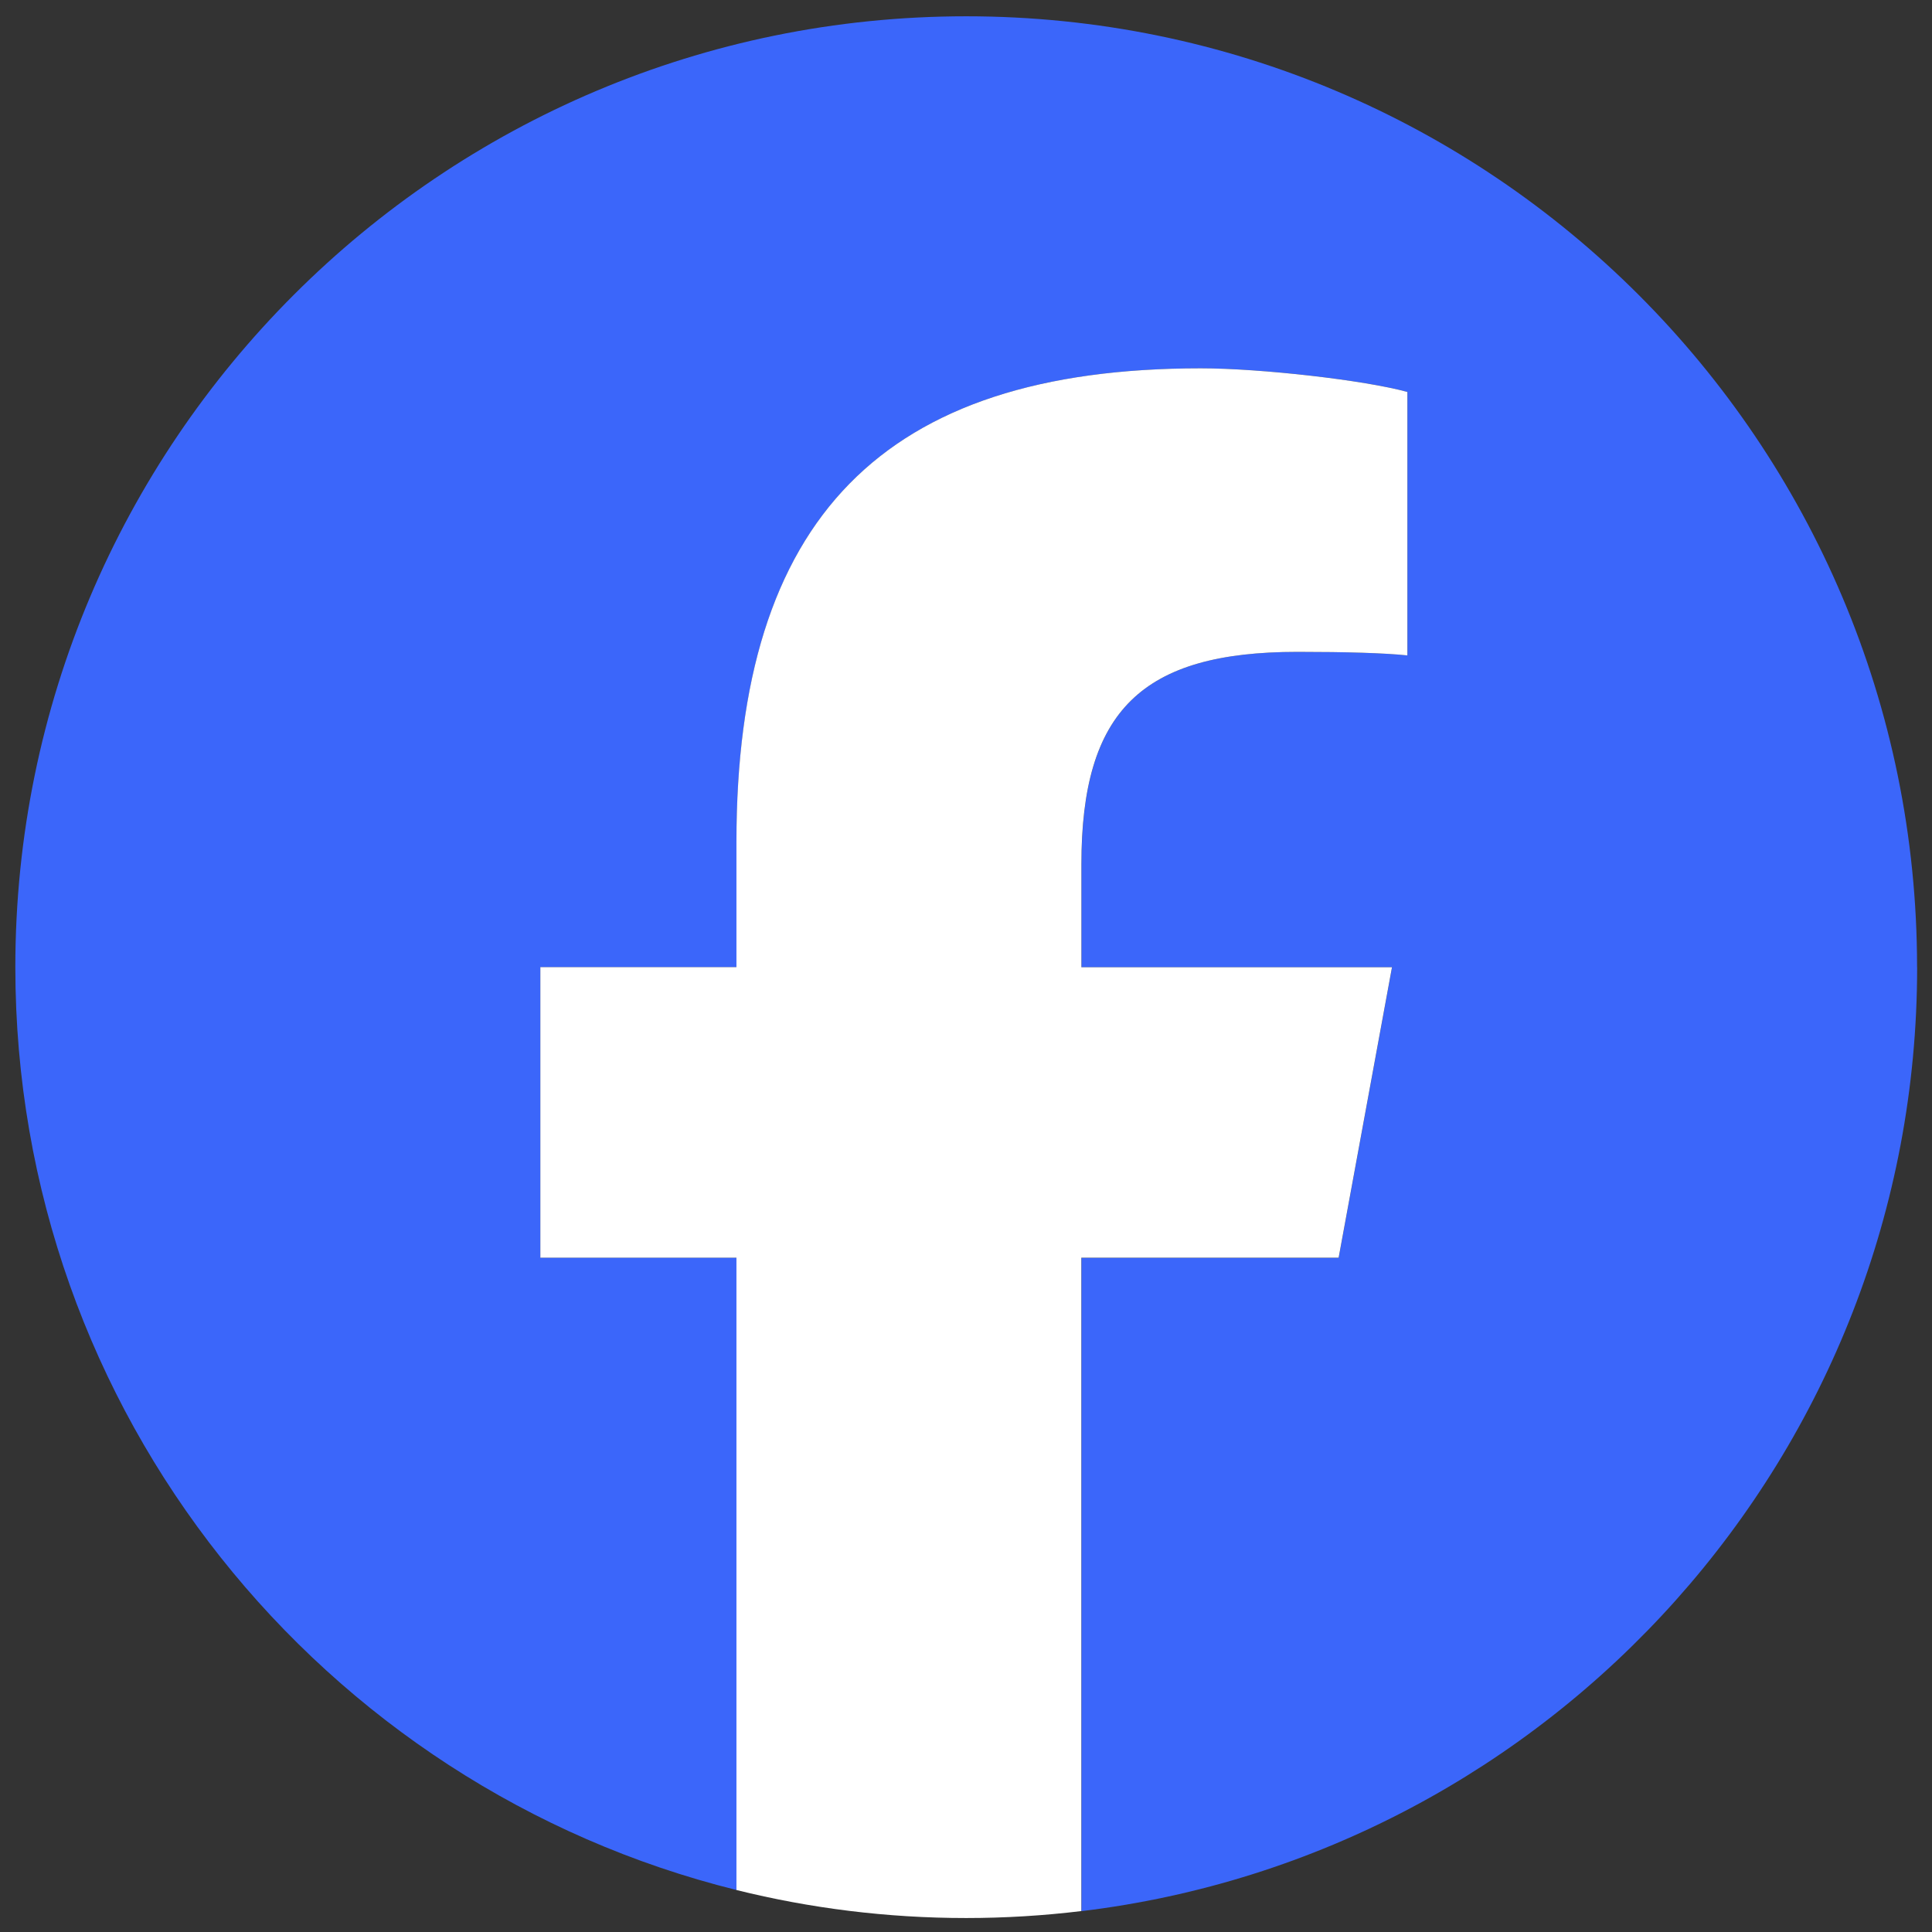
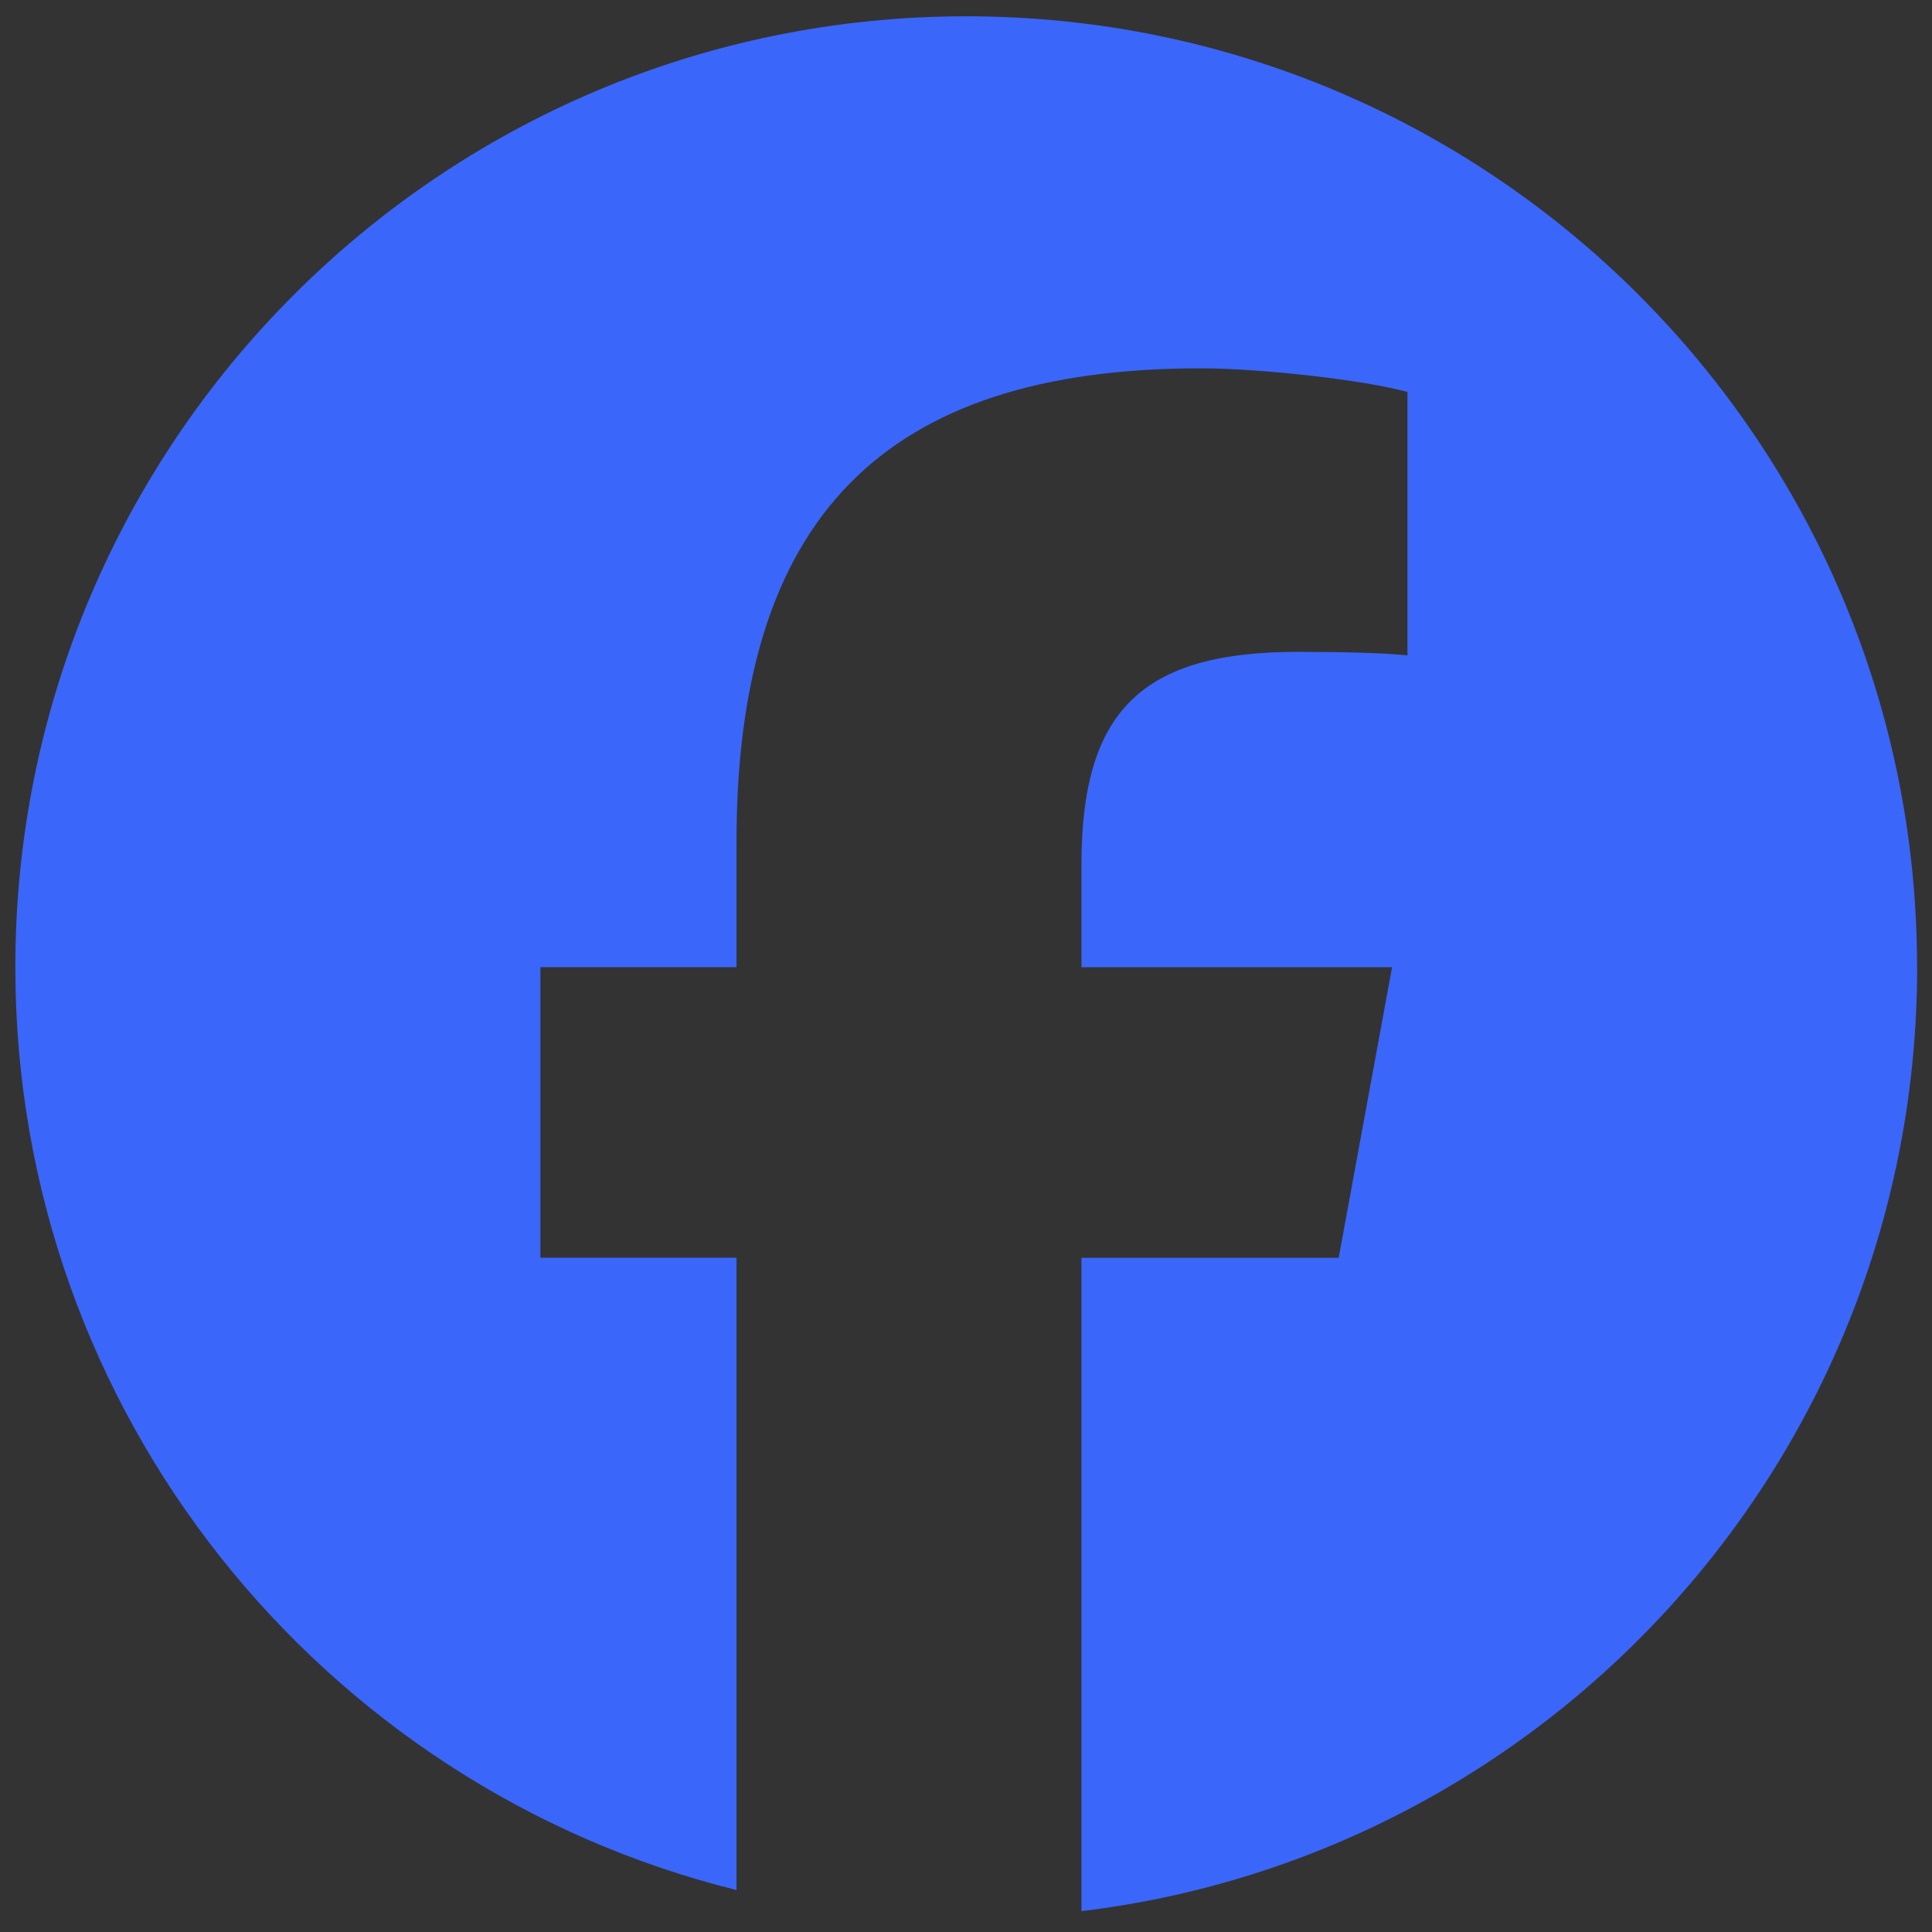
<svg xmlns="http://www.w3.org/2000/svg" id="Vrstva_1" data-name="Vrstva 1" version="1.1" viewBox="0 0 283.46 283.46">
  <rect x="0" y="0" width="283.46" height="283.46" fill="#333333" stroke="none" />
  <defs>
    <style>
      .cls-1 {
        fill: #3b66fa;
      }

      .cls-1, .cls-2 {
        stroke-width: 0px;
      }

      .cls-2 {
        fill: #fff;
      }
    </style>
  </defs>
  <g id="Logo">
    <path id="Initiator" class="cls-1" d="M281.27,141.9C281.27,64.85,218.81,2.39,141.76,2.39S2.25,64.85,2.25,141.9c0,65.43,45.04,120.33,105.81,135.4v-92.77h-28.77v-42.63h28.77v-18.37c0-47.48,21.49-69.49,68.11-69.49,8.84,0,24.09,1.73,30.33,3.47v38.65c-3.29-.35-9.01-.52-16.12-.52-22.88,0-31.71,8.67-31.71,31.19v15.08h45.57l-7.83,42.63h-37.74v95.86c69.08-8.34,122.61-67.16,122.61-138.49Z" />
-     <path id="F" class="cls-2" d="M196.4,184.54l7.83-42.63h-45.57v-15.08c0-22.53,8.84-31.19,31.71-31.19,7.11,0,12.82.17,16.12.52v-38.65c-6.24-1.73-21.49-3.47-30.33-3.47-46.62,0-68.11,22.01-68.11,69.49v18.37h-28.77v42.63h28.77v92.77c10.79,2.68,22.08,4.11,33.7,4.11,5.72,0,11.36-.35,16.9-1.02v-95.86h37.74Z" />
  </g>
</svg>